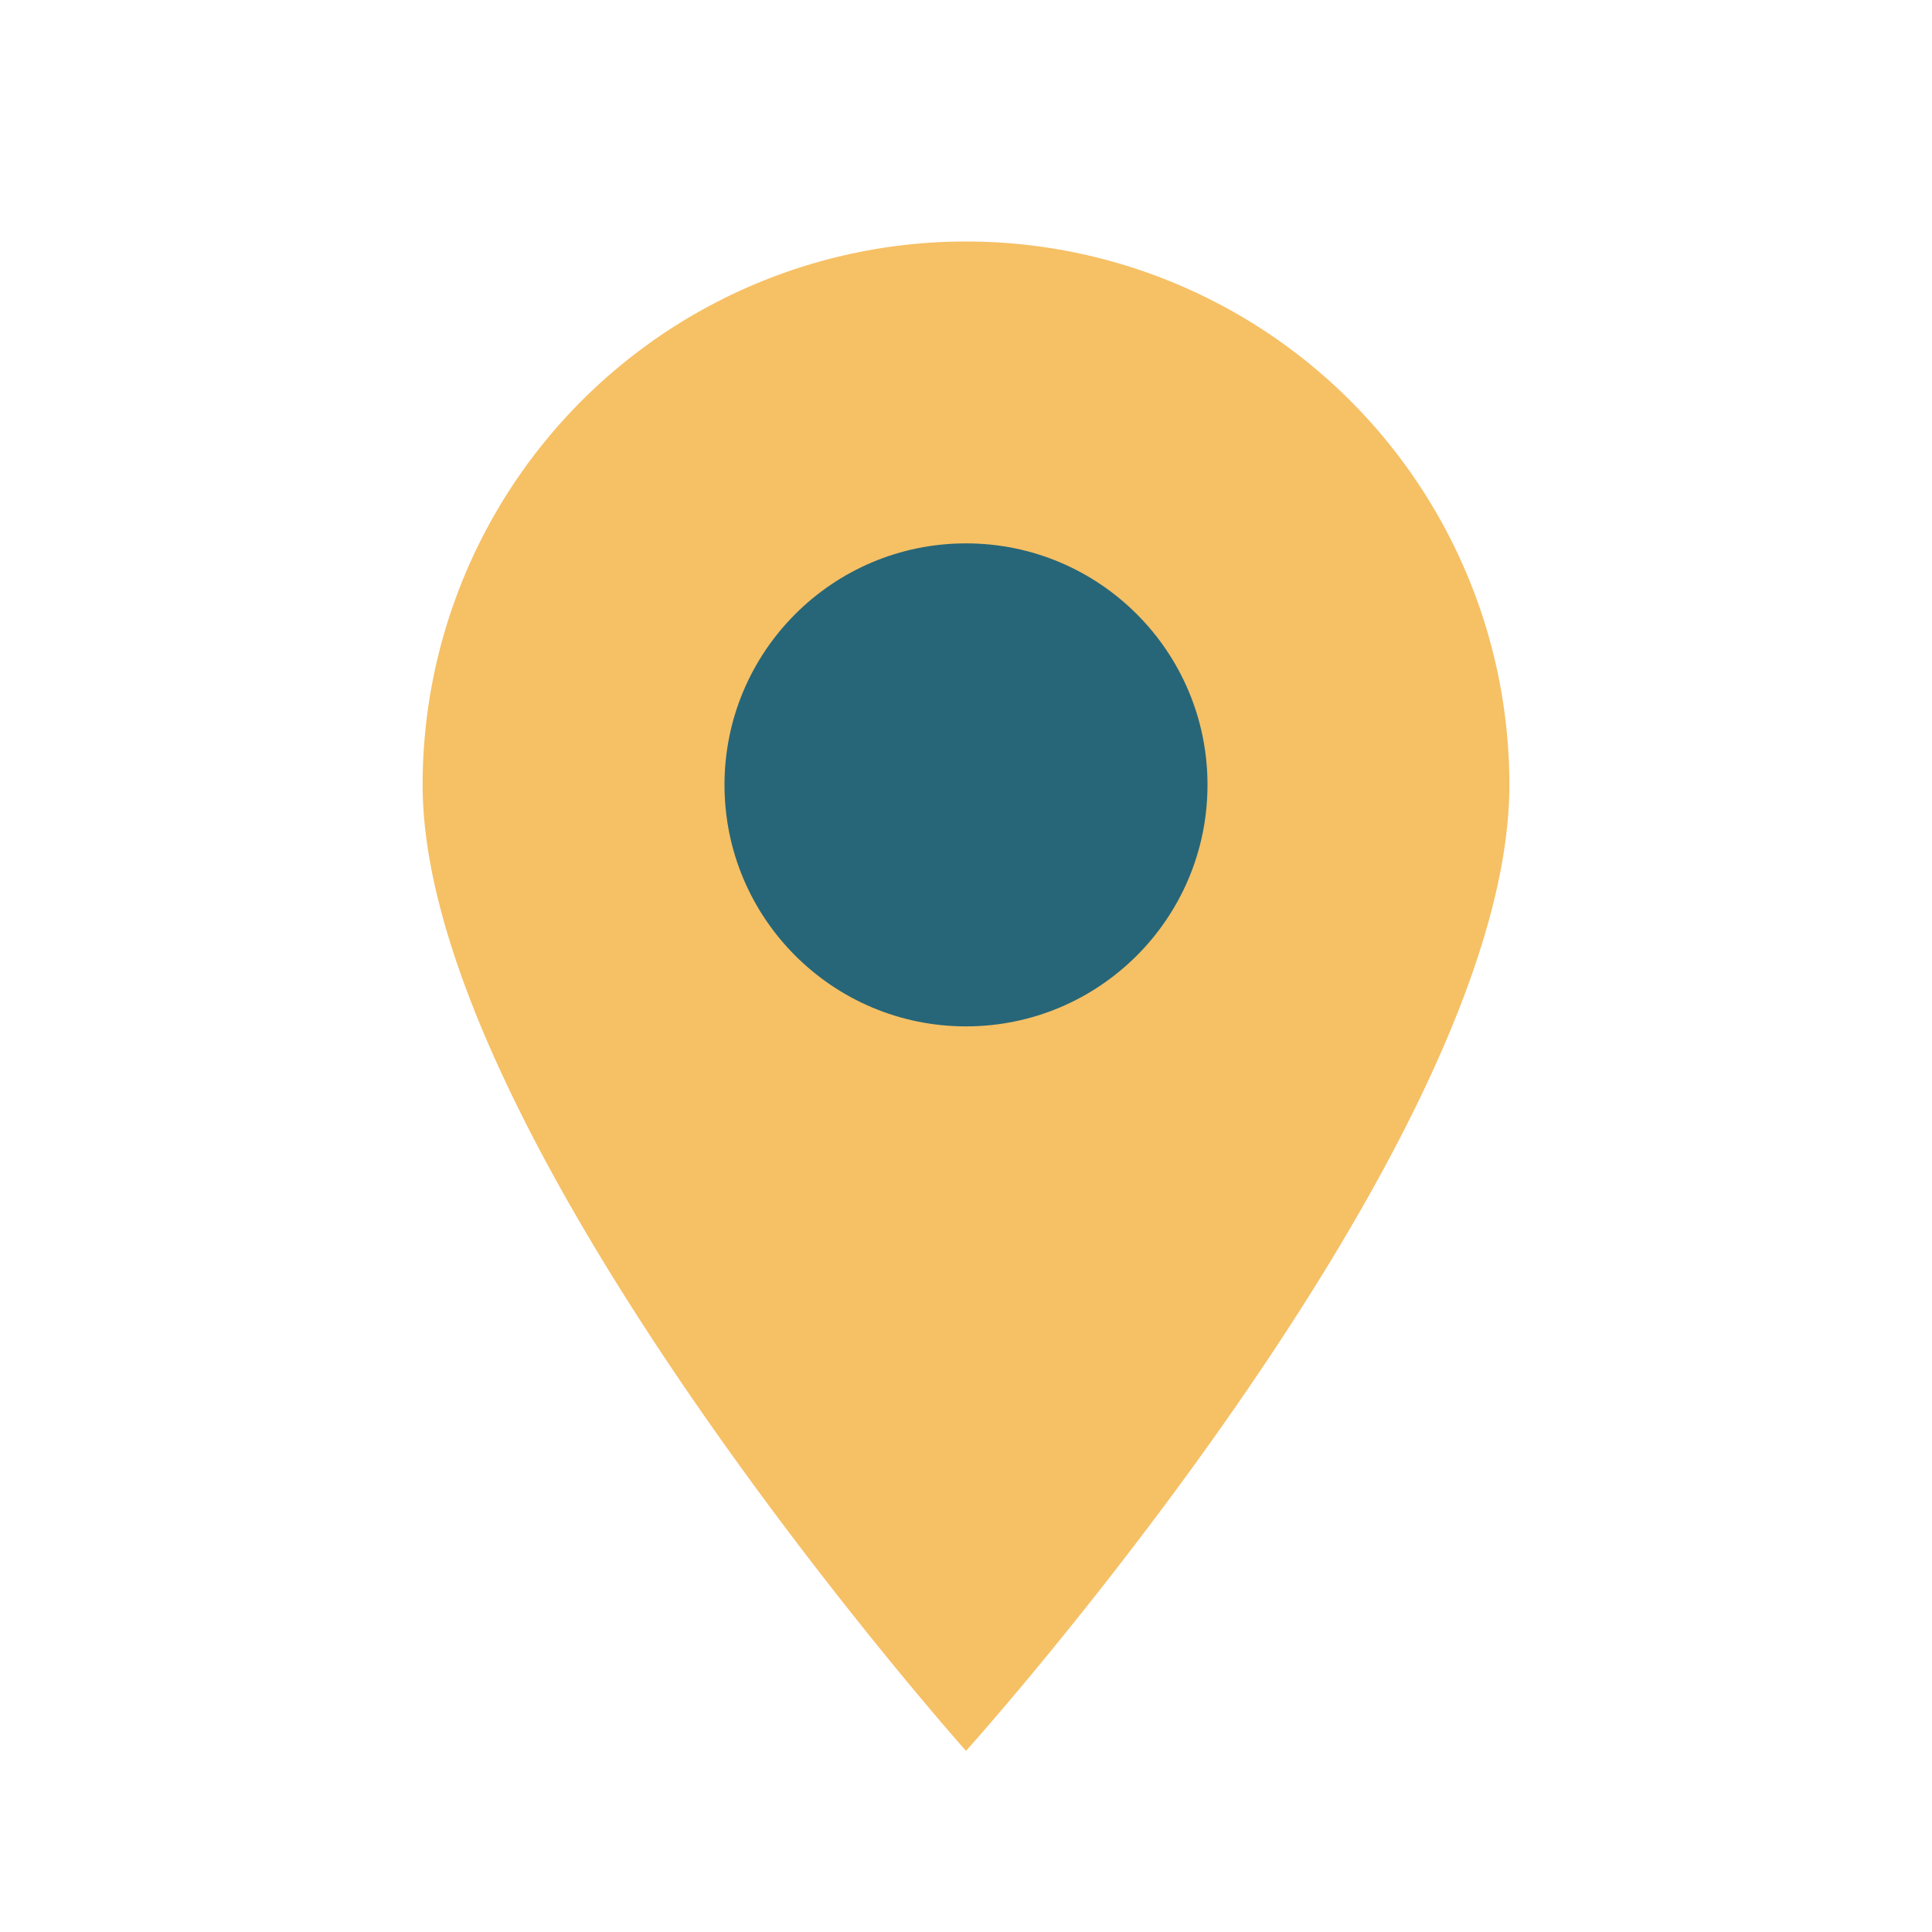
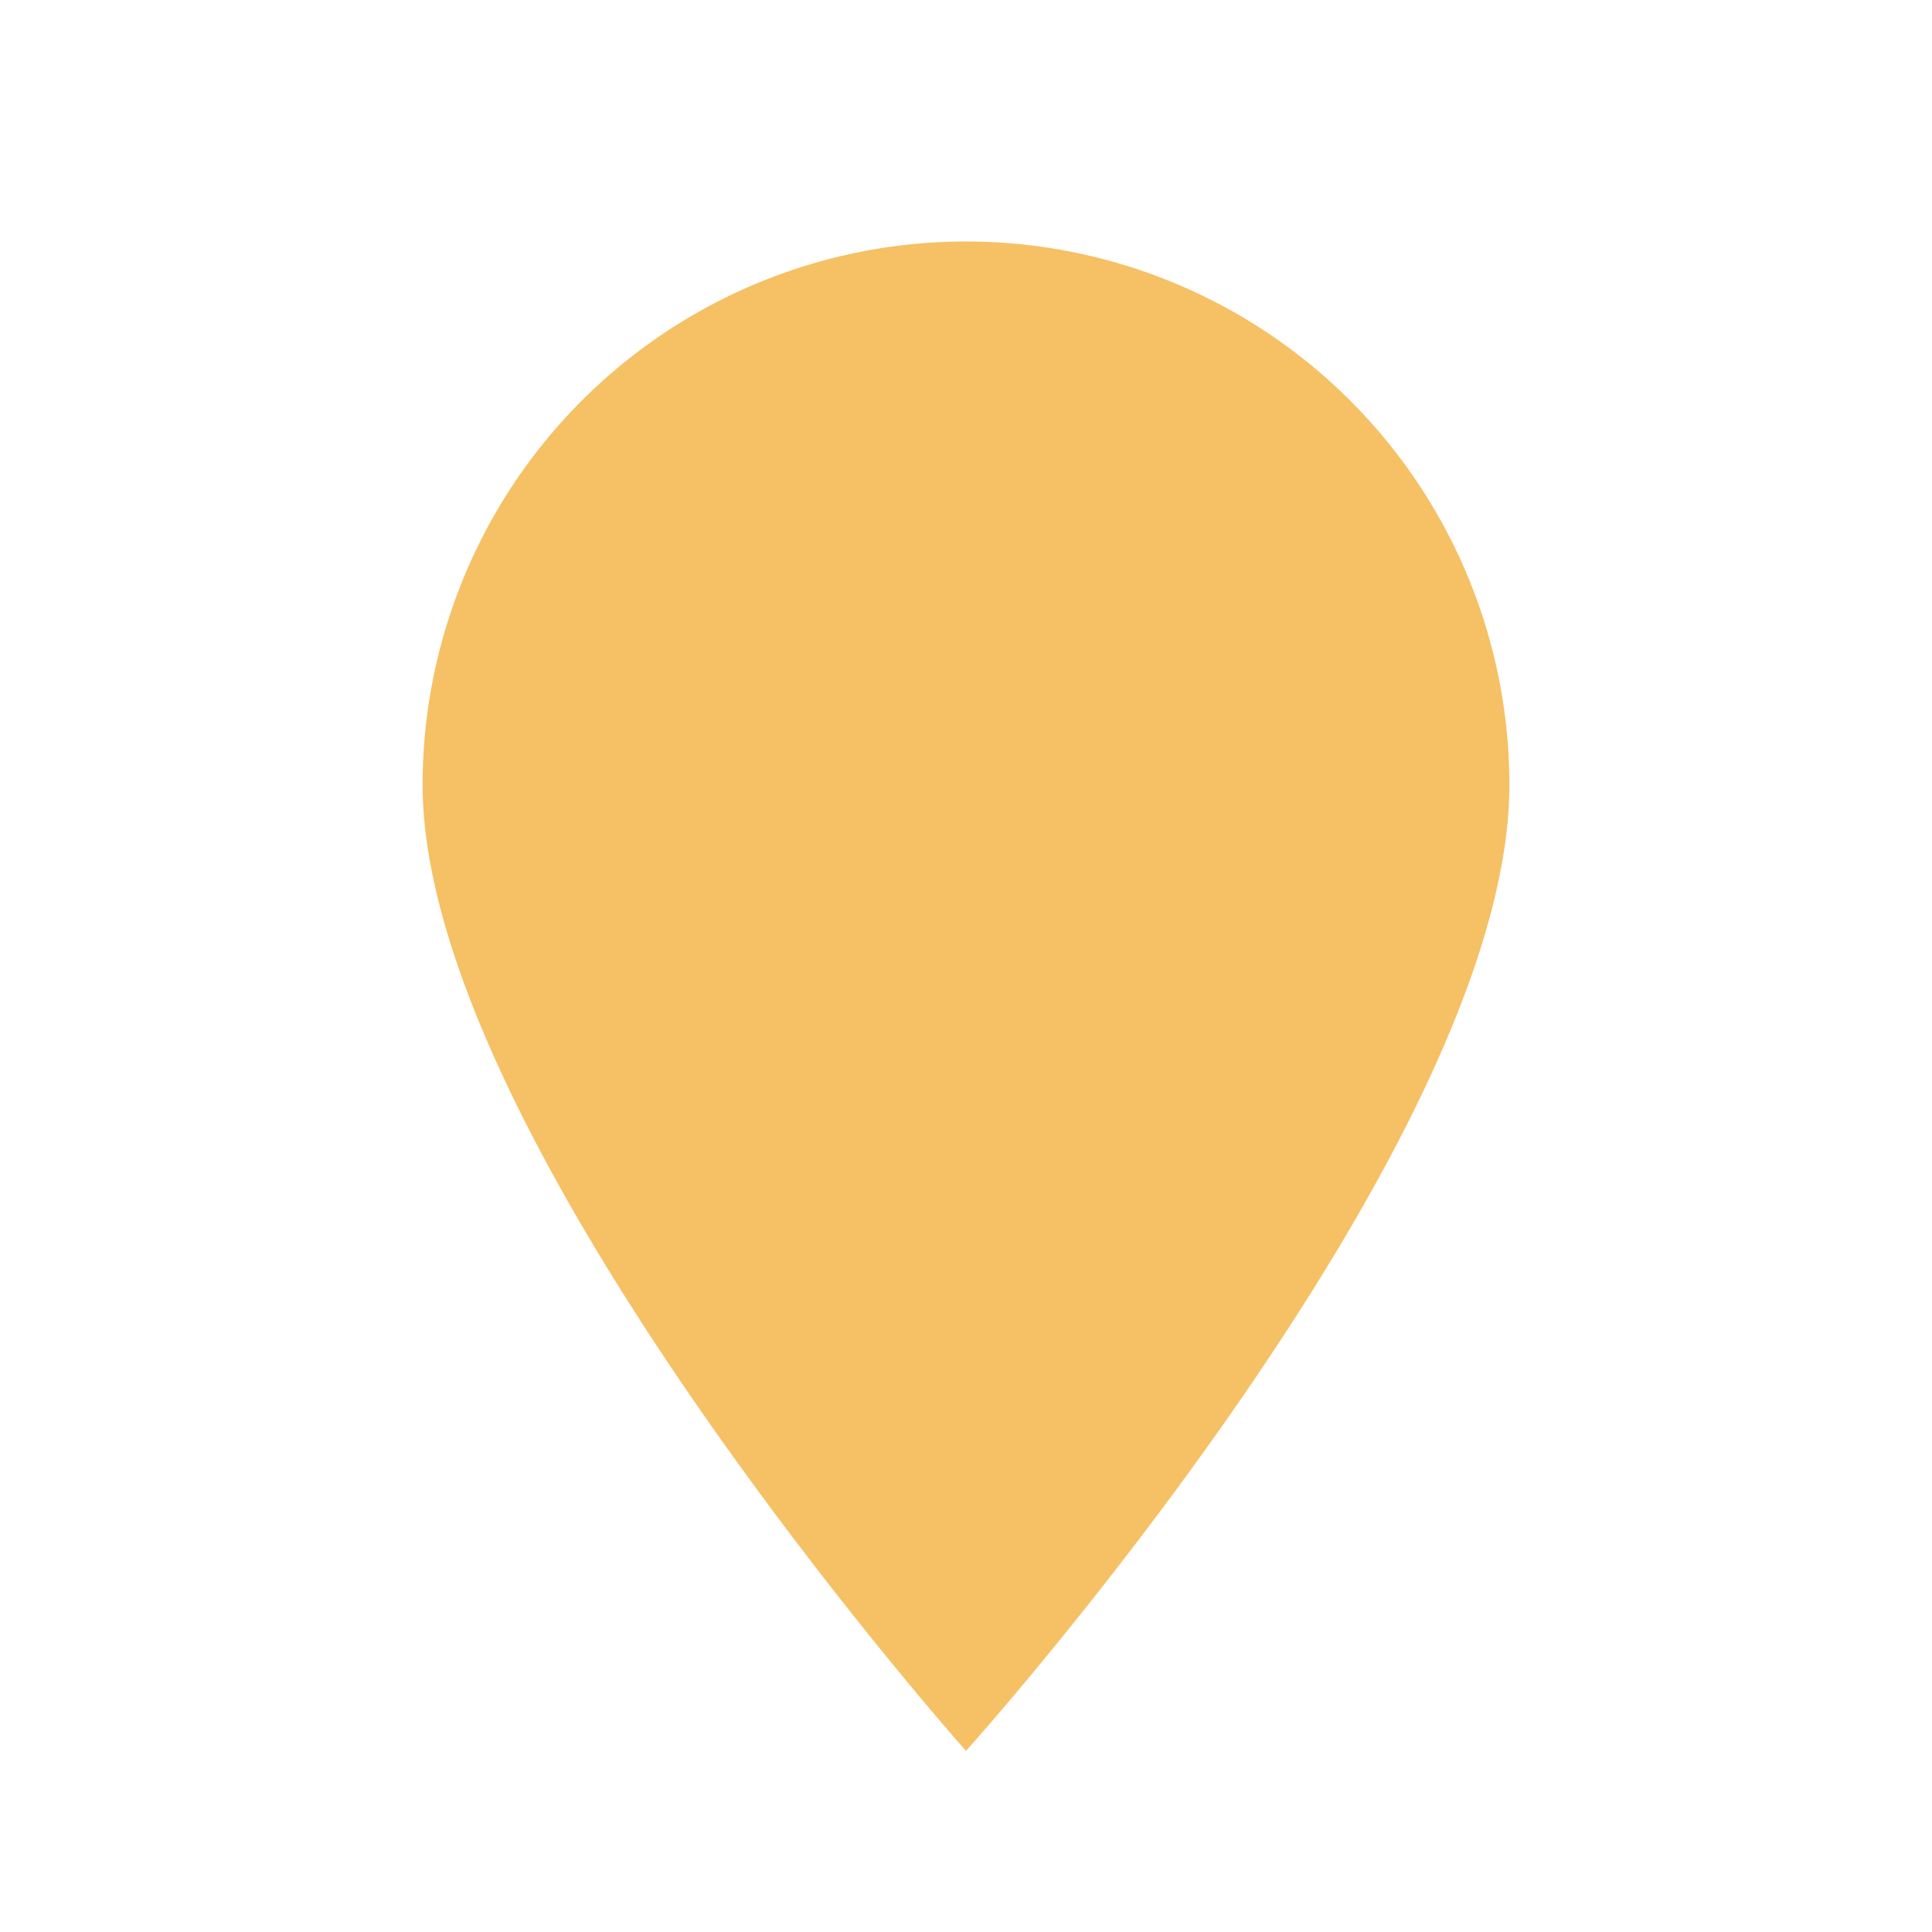
<svg xmlns="http://www.w3.org/2000/svg" width="32" height="32" viewBox="0 0 32 32">
  <path d="M16 29s-9-10.1-9-16A9 9 0 0 1 25 13c0 6-9 16-9 16z" fill="#F6C065" />
-   <circle cx="16" cy="13" r="4" fill="#276678" />
</svg>